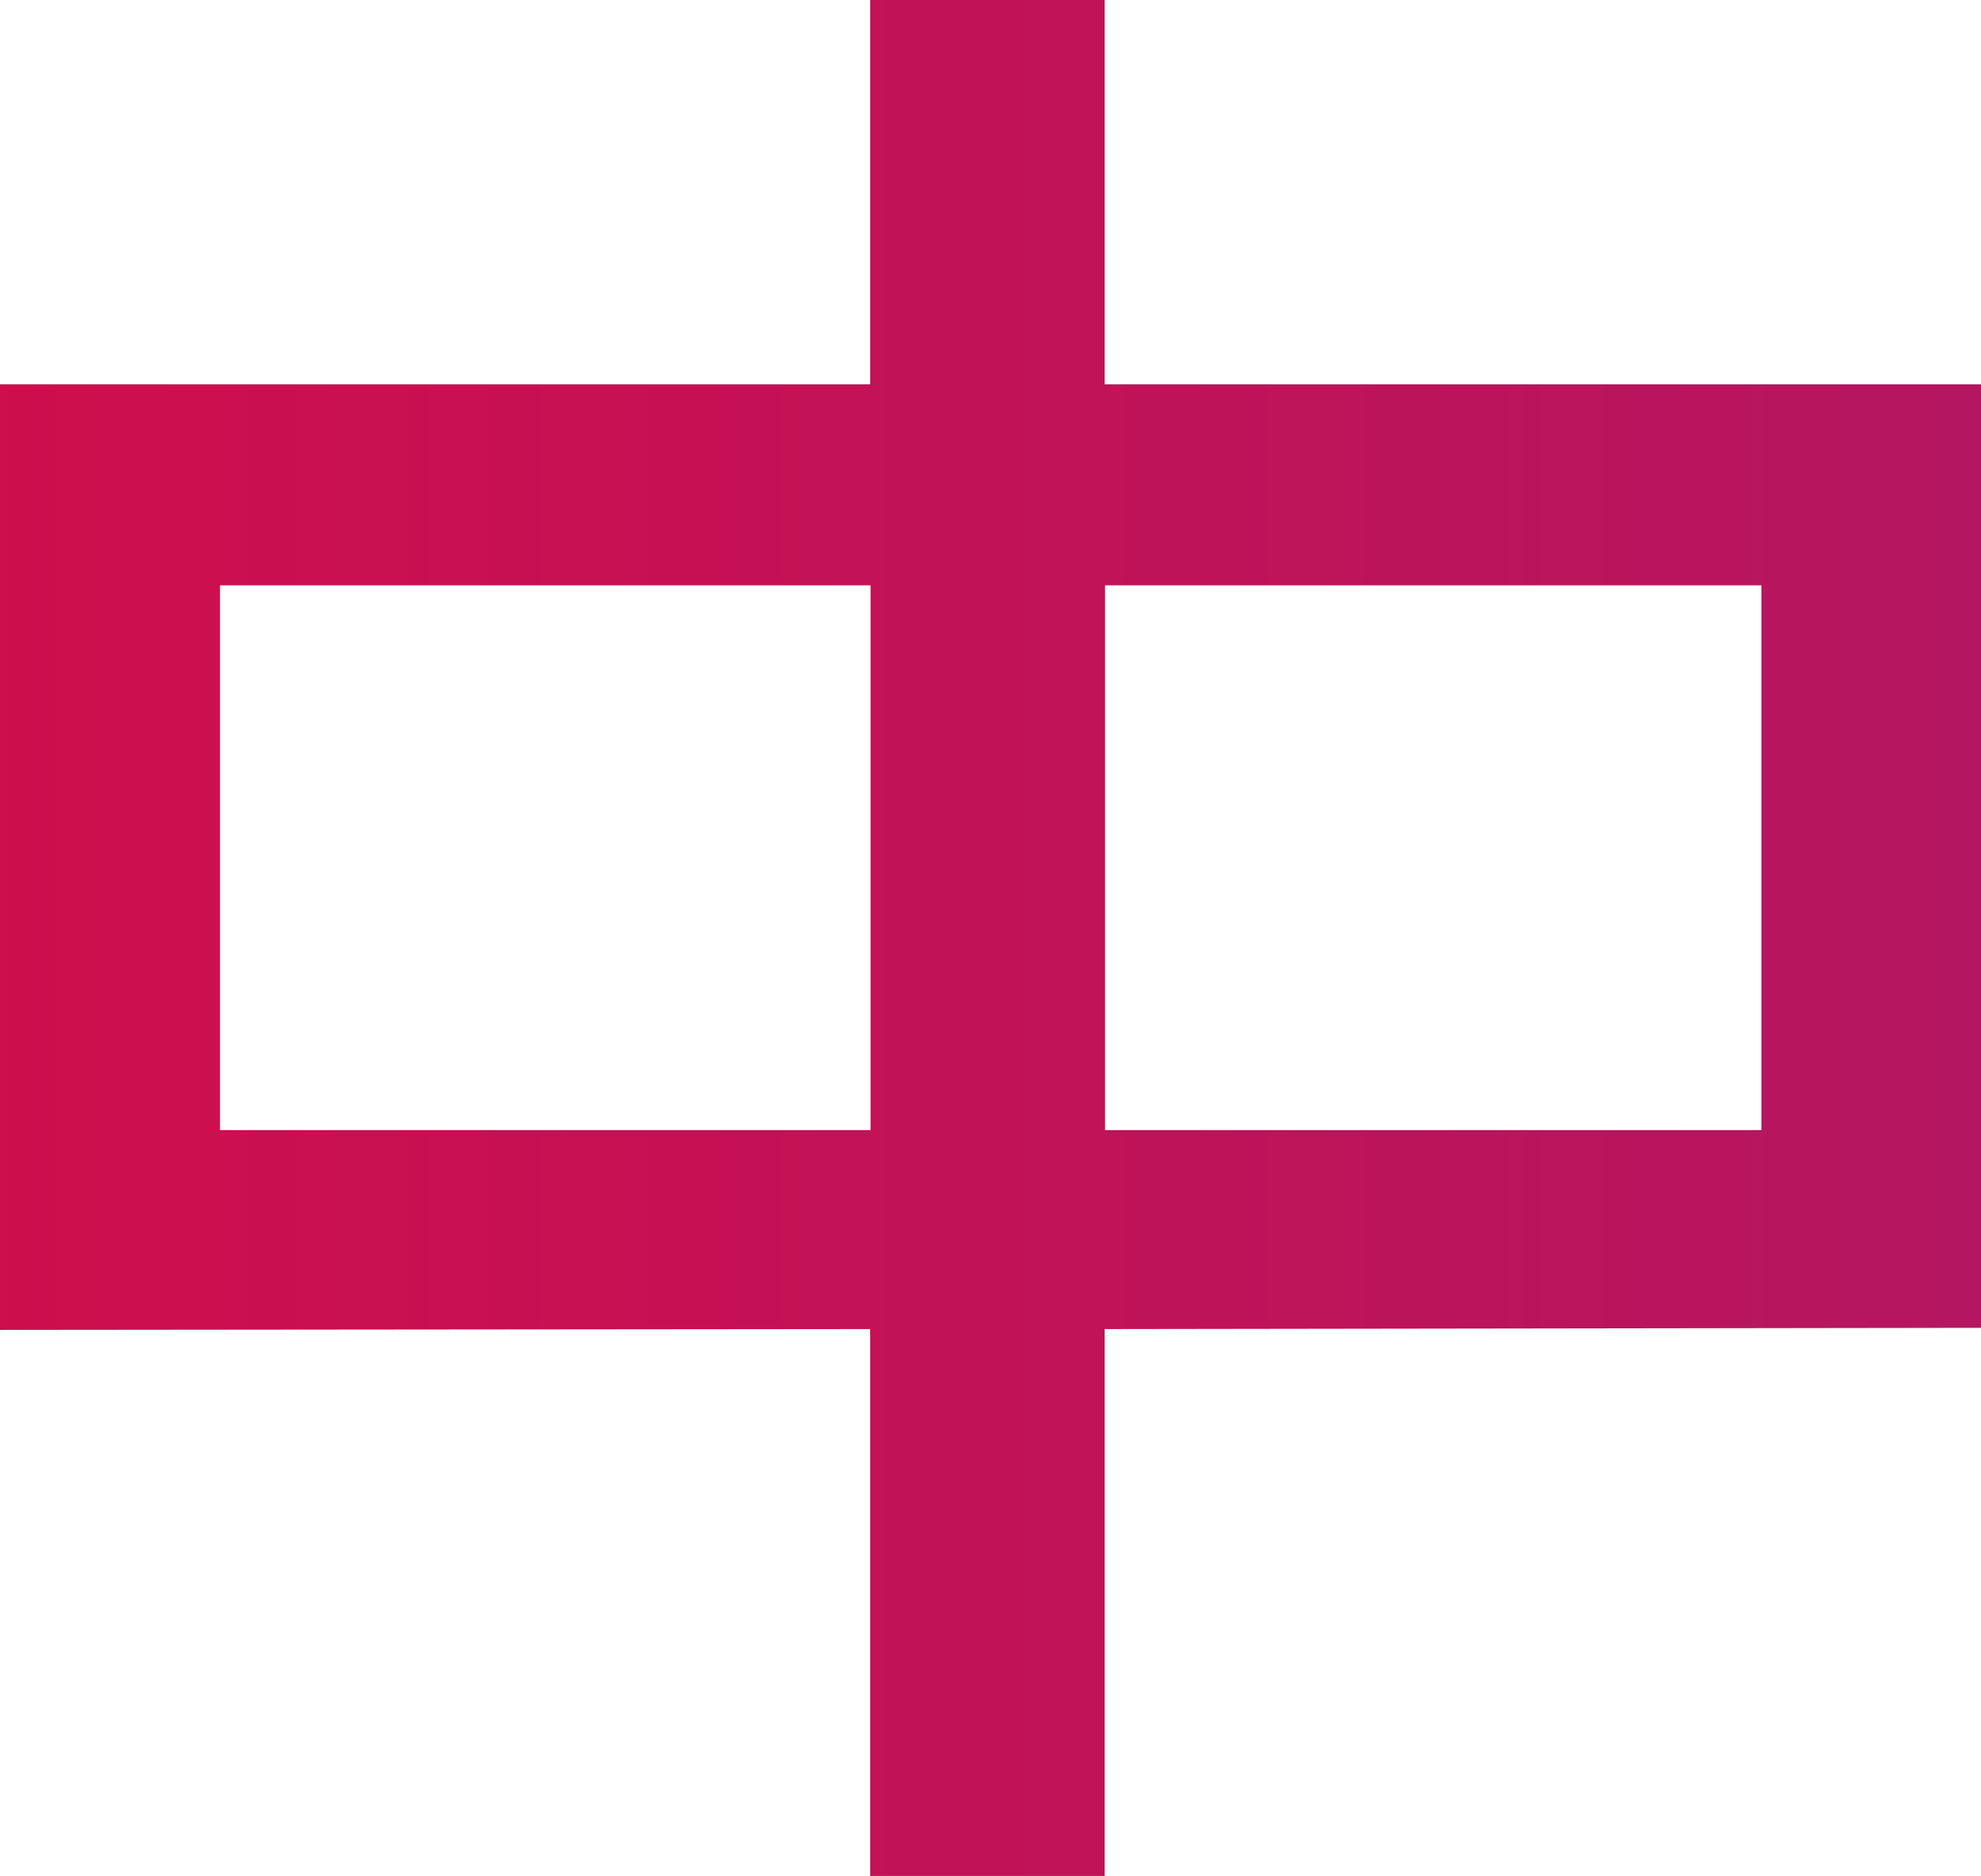
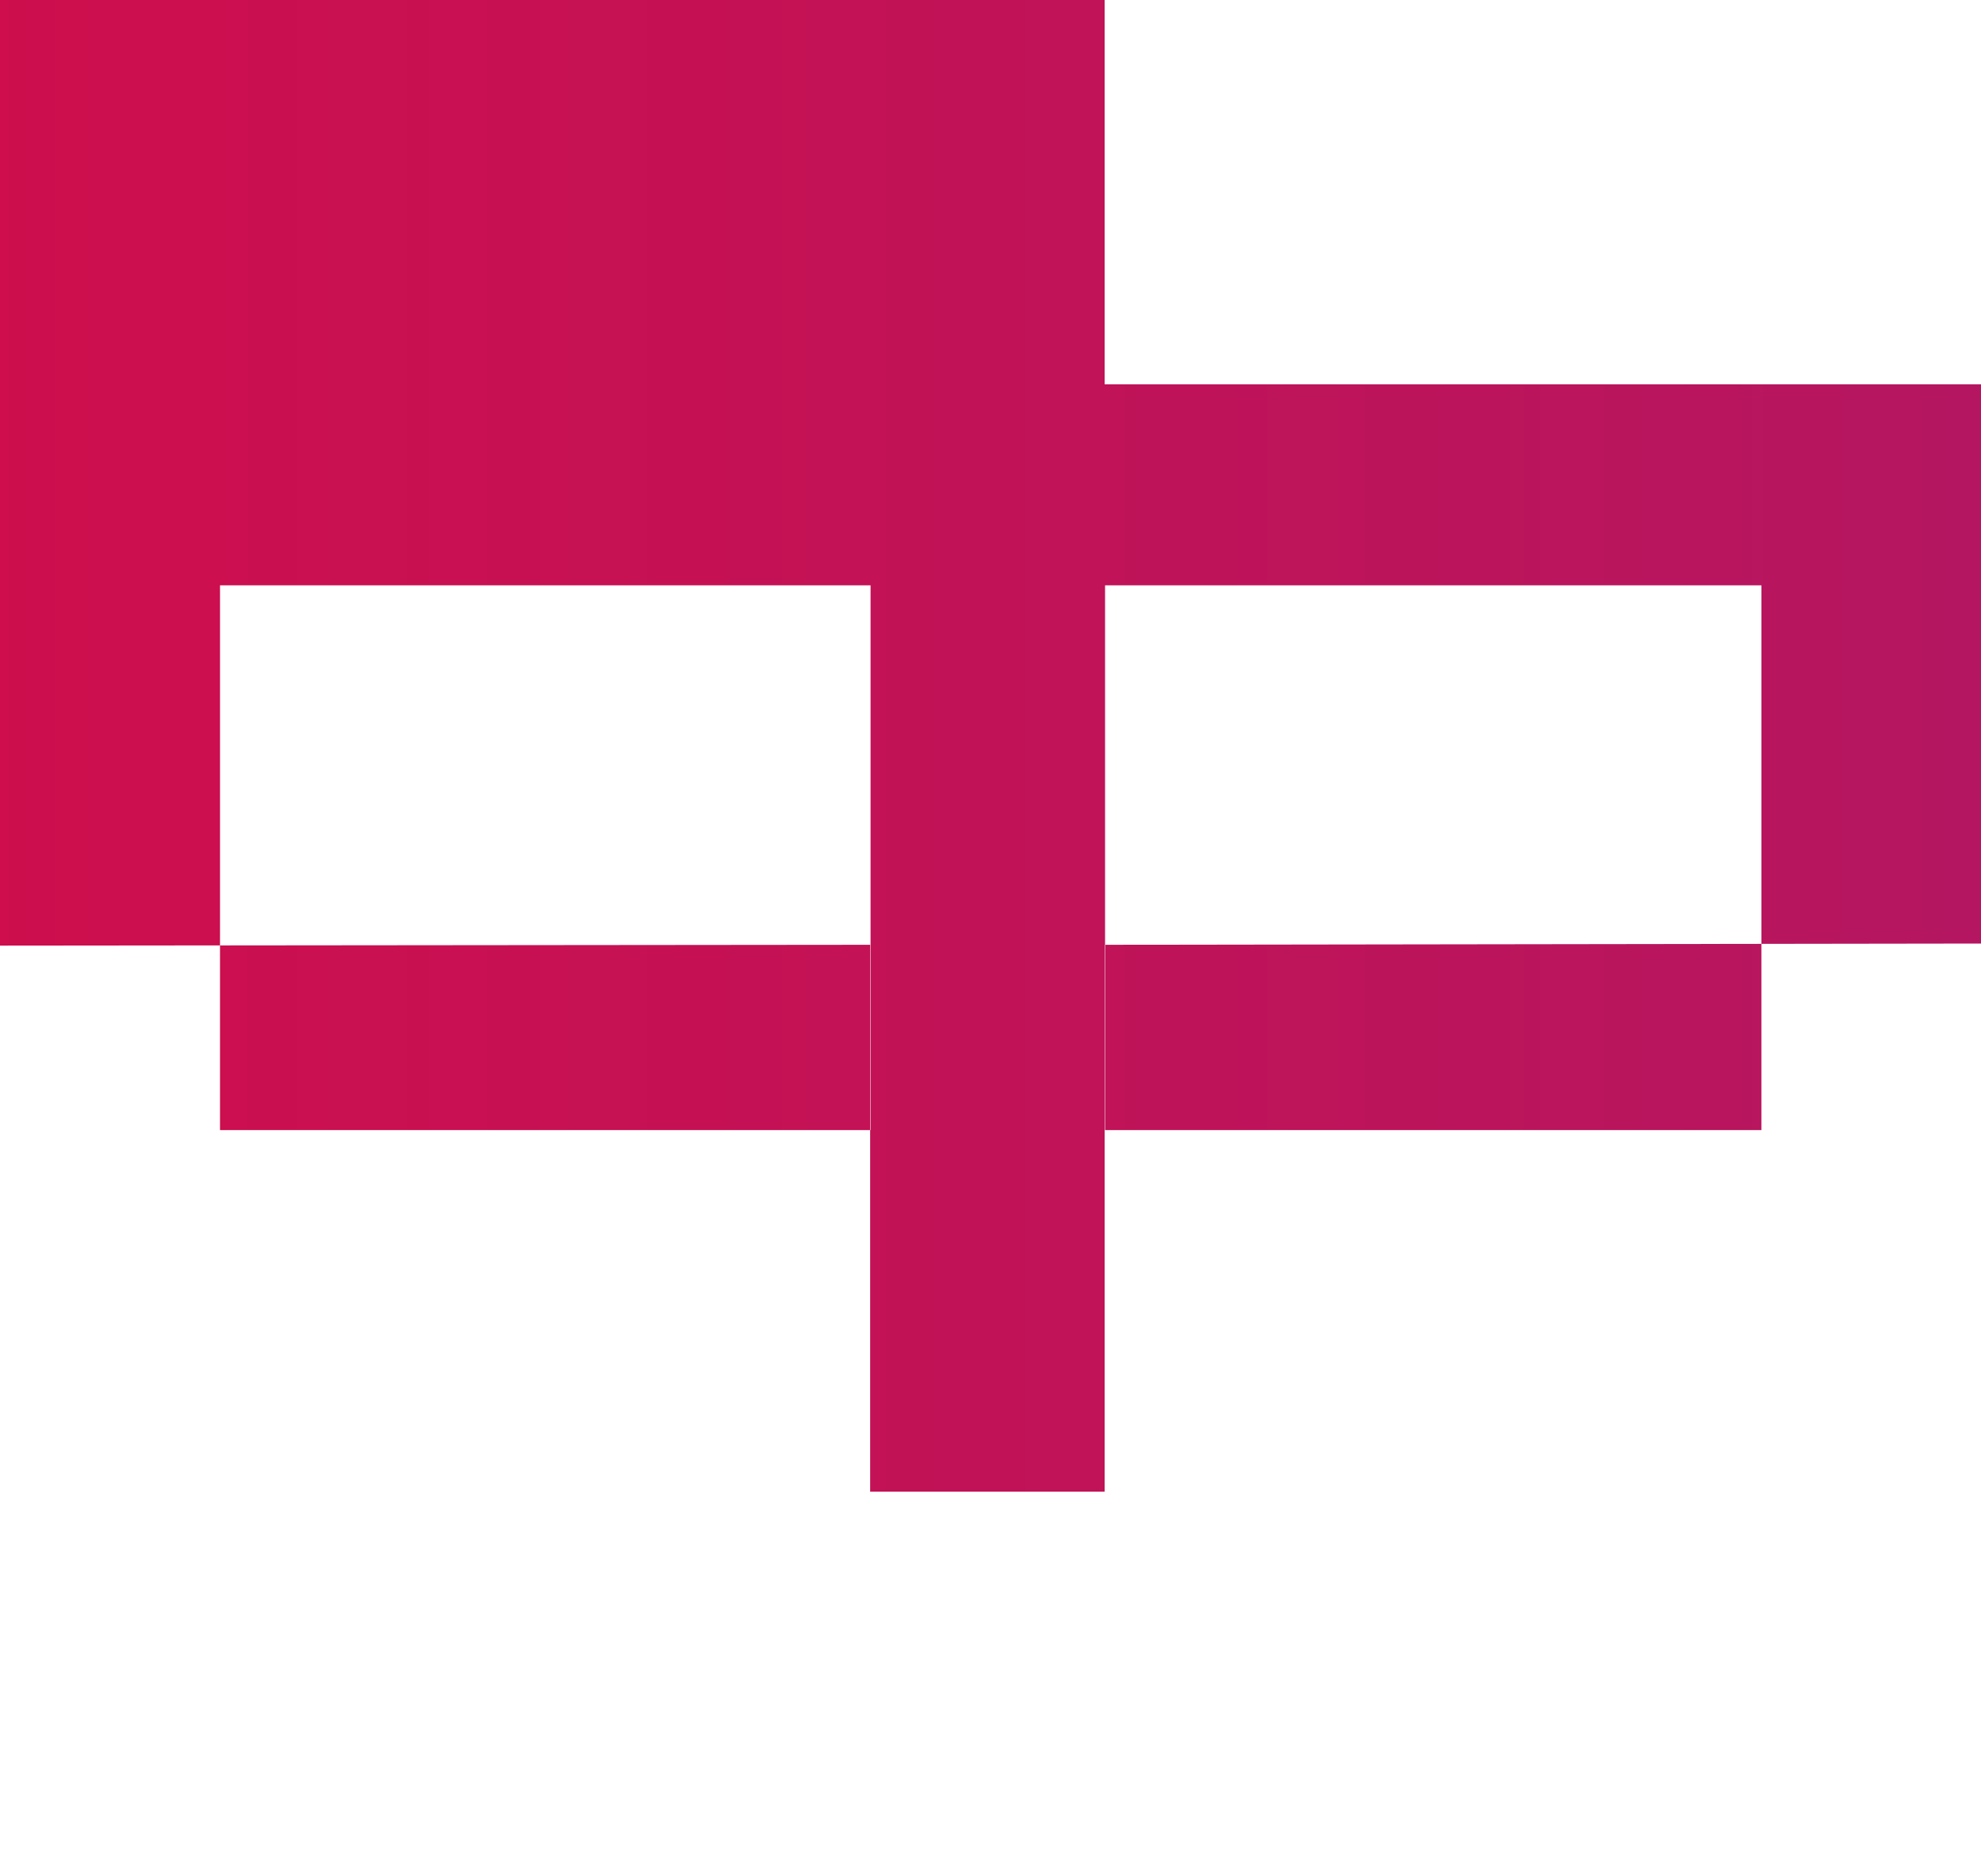
<svg xmlns="http://www.w3.org/2000/svg" id="_レイヤー_2" viewBox="0 0 47.9 45.35">
  <defs>
    <style>.cls-1{fill:url(#_名称未設定グラデーション_29);stroke-width:0px;}</style>
    <linearGradient id="_名称未設定グラデーション_29" x1="-110.39" y1="22.68" x2="556.06" y2="22.68" gradientUnits="userSpaceOnUse">
      <stop offset=".04" stop-color="#f9002b" />
      <stop offset=".26" stop-color="#ad1967" />
      <stop offset=".44" stop-color="#752b94" />
      <stop offset=".53" stop-color="#6033a6" />
      <stop offset=".62" stop-color="#5234aa" />
      <stop offset=".78" stop-color="#2e38b5" />
      <stop offset=".97" stop-color="#003dc4" />
    </linearGradient>
  </defs>
  <g id="_レイヤー_1-2">
-     <path class="cls-1" d="M26.71,9.29V0h-5.67v9.29H0v22.86l21.04-.02v13.22h5.67v-13.22l21.19-.03V9.29h-21.19ZM21.04,27.32H5.32v-13.17h15.73v13.17ZM42.59,27.32h-15.87v-13.17h15.87v13.17Z" />
+     <path class="cls-1" d="M26.71,9.29V0h-5.67H0v22.86l21.04-.02v13.22h5.67v-13.22l21.19-.03V9.29h-21.19ZM21.04,27.32H5.32v-13.17h15.73v13.17ZM42.59,27.32h-15.87v-13.17h15.87v13.17Z" />
  </g>
</svg>